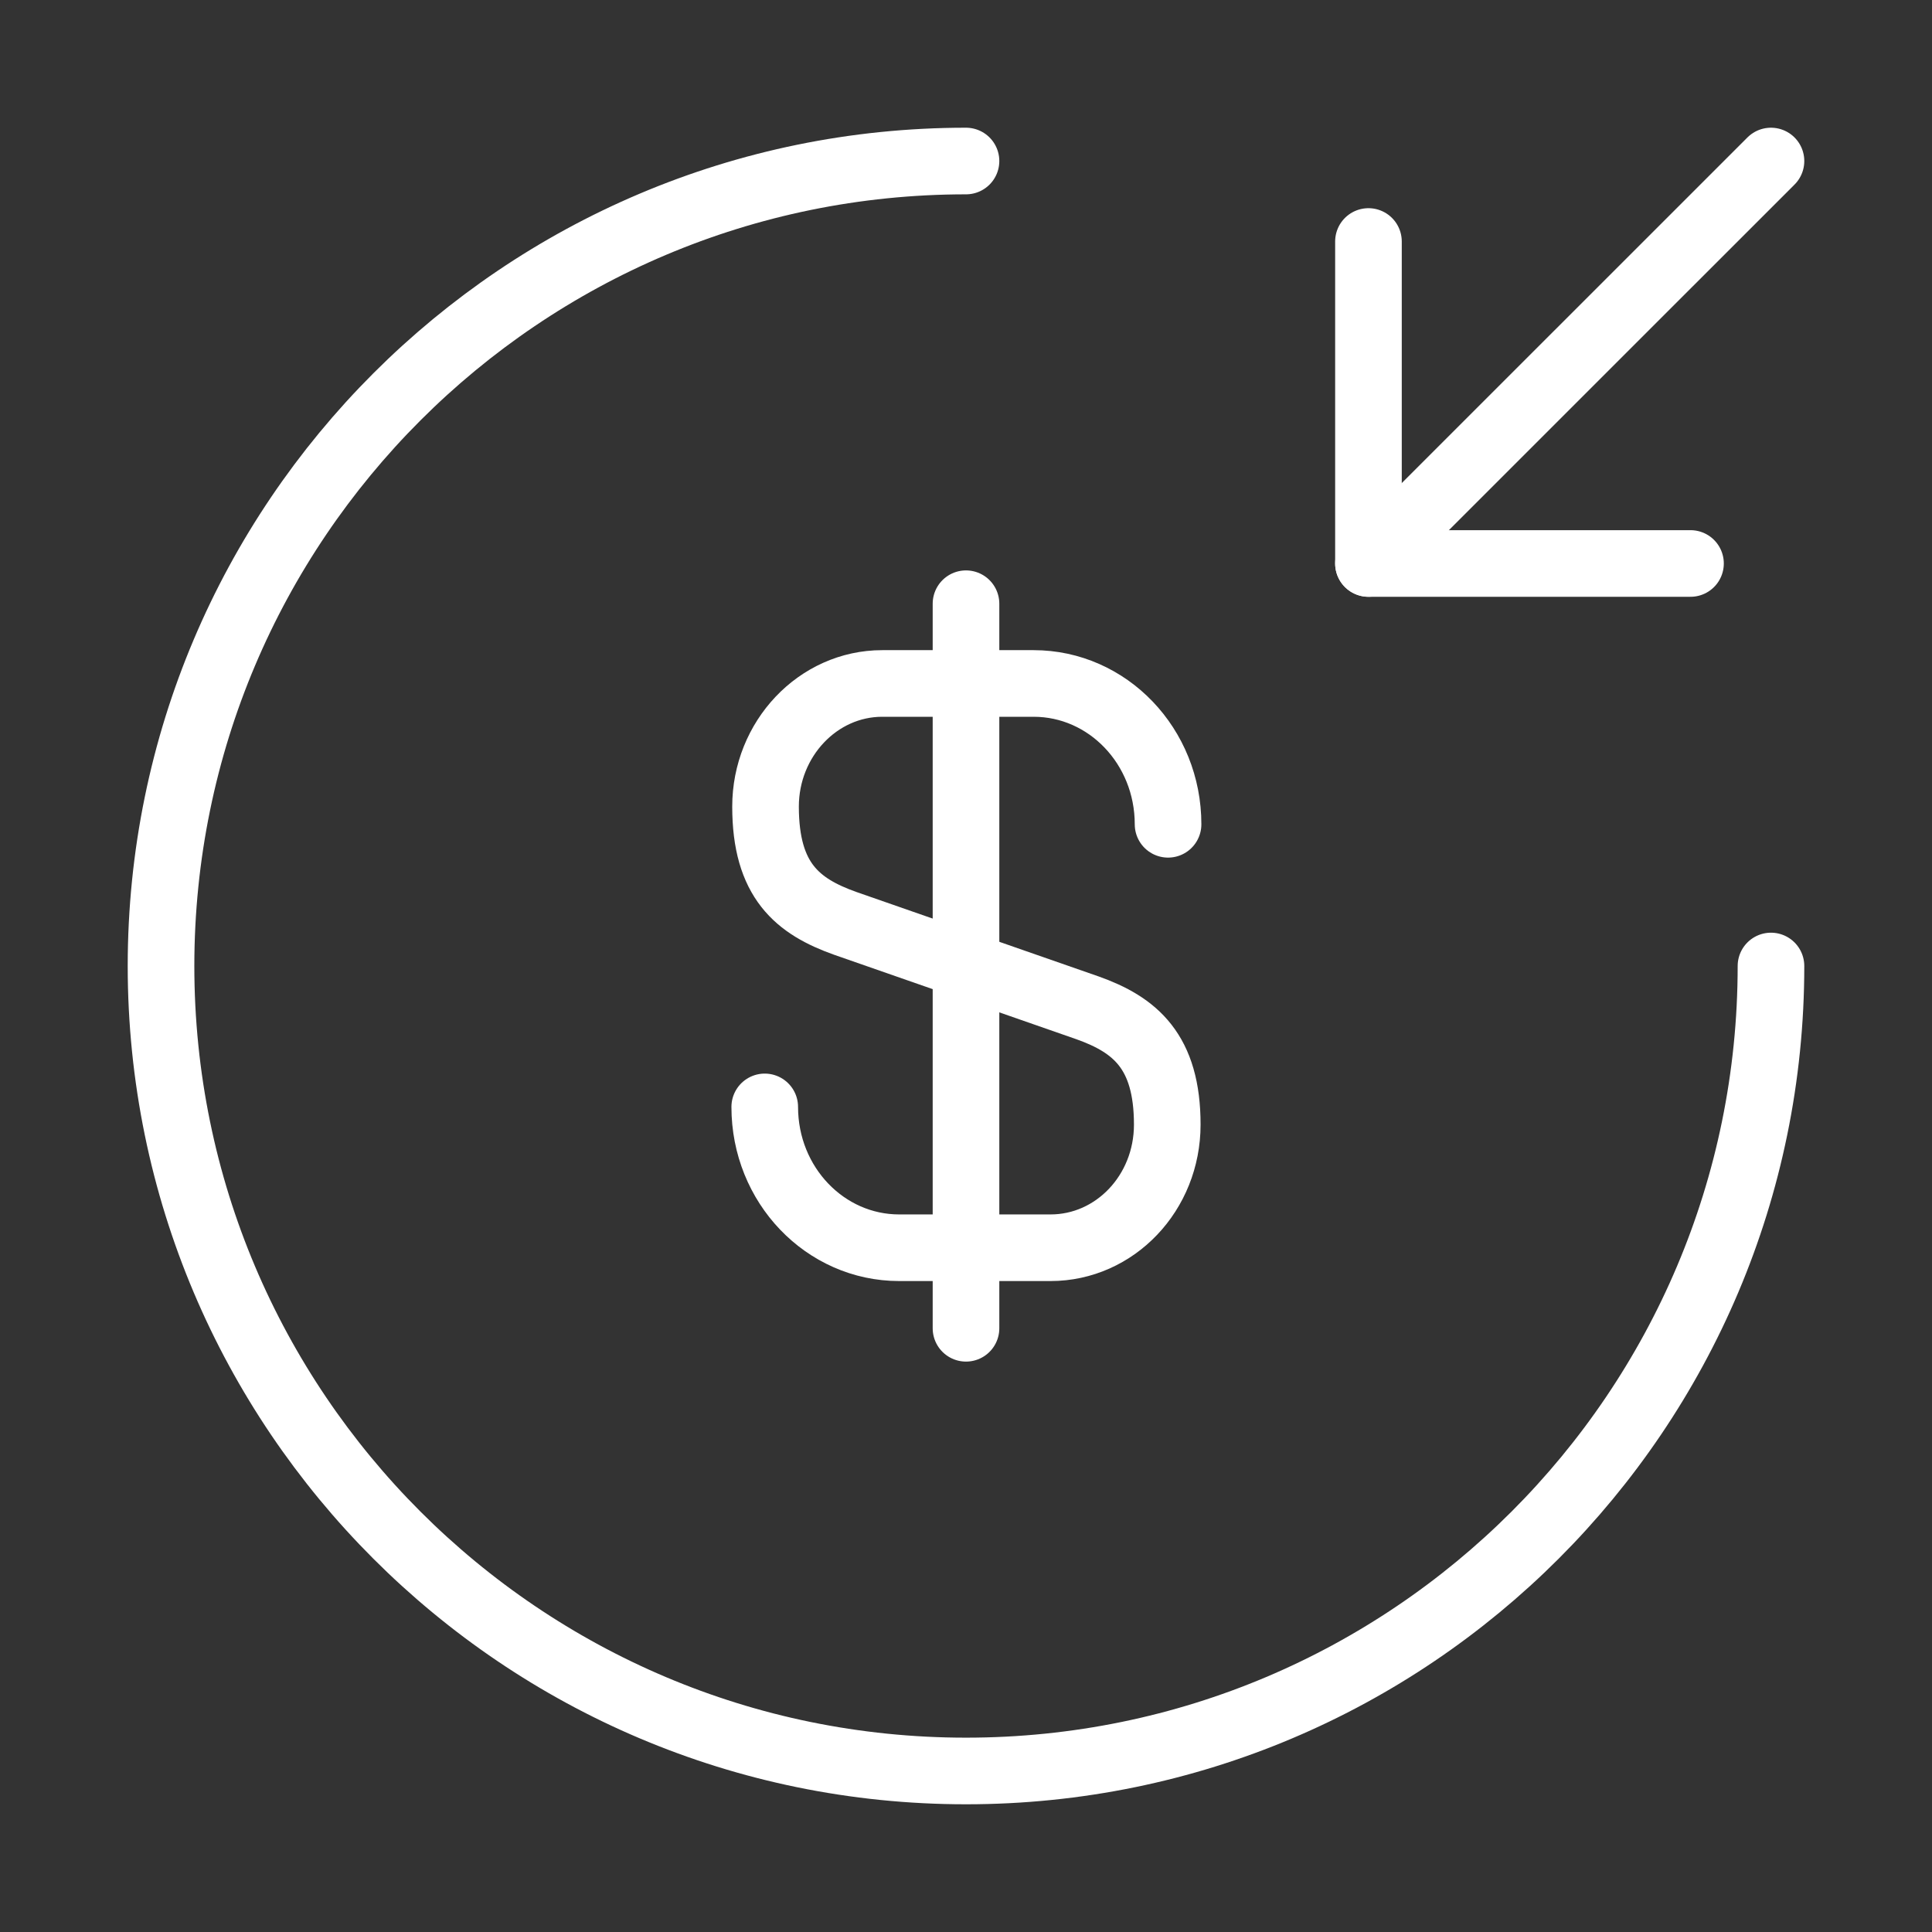
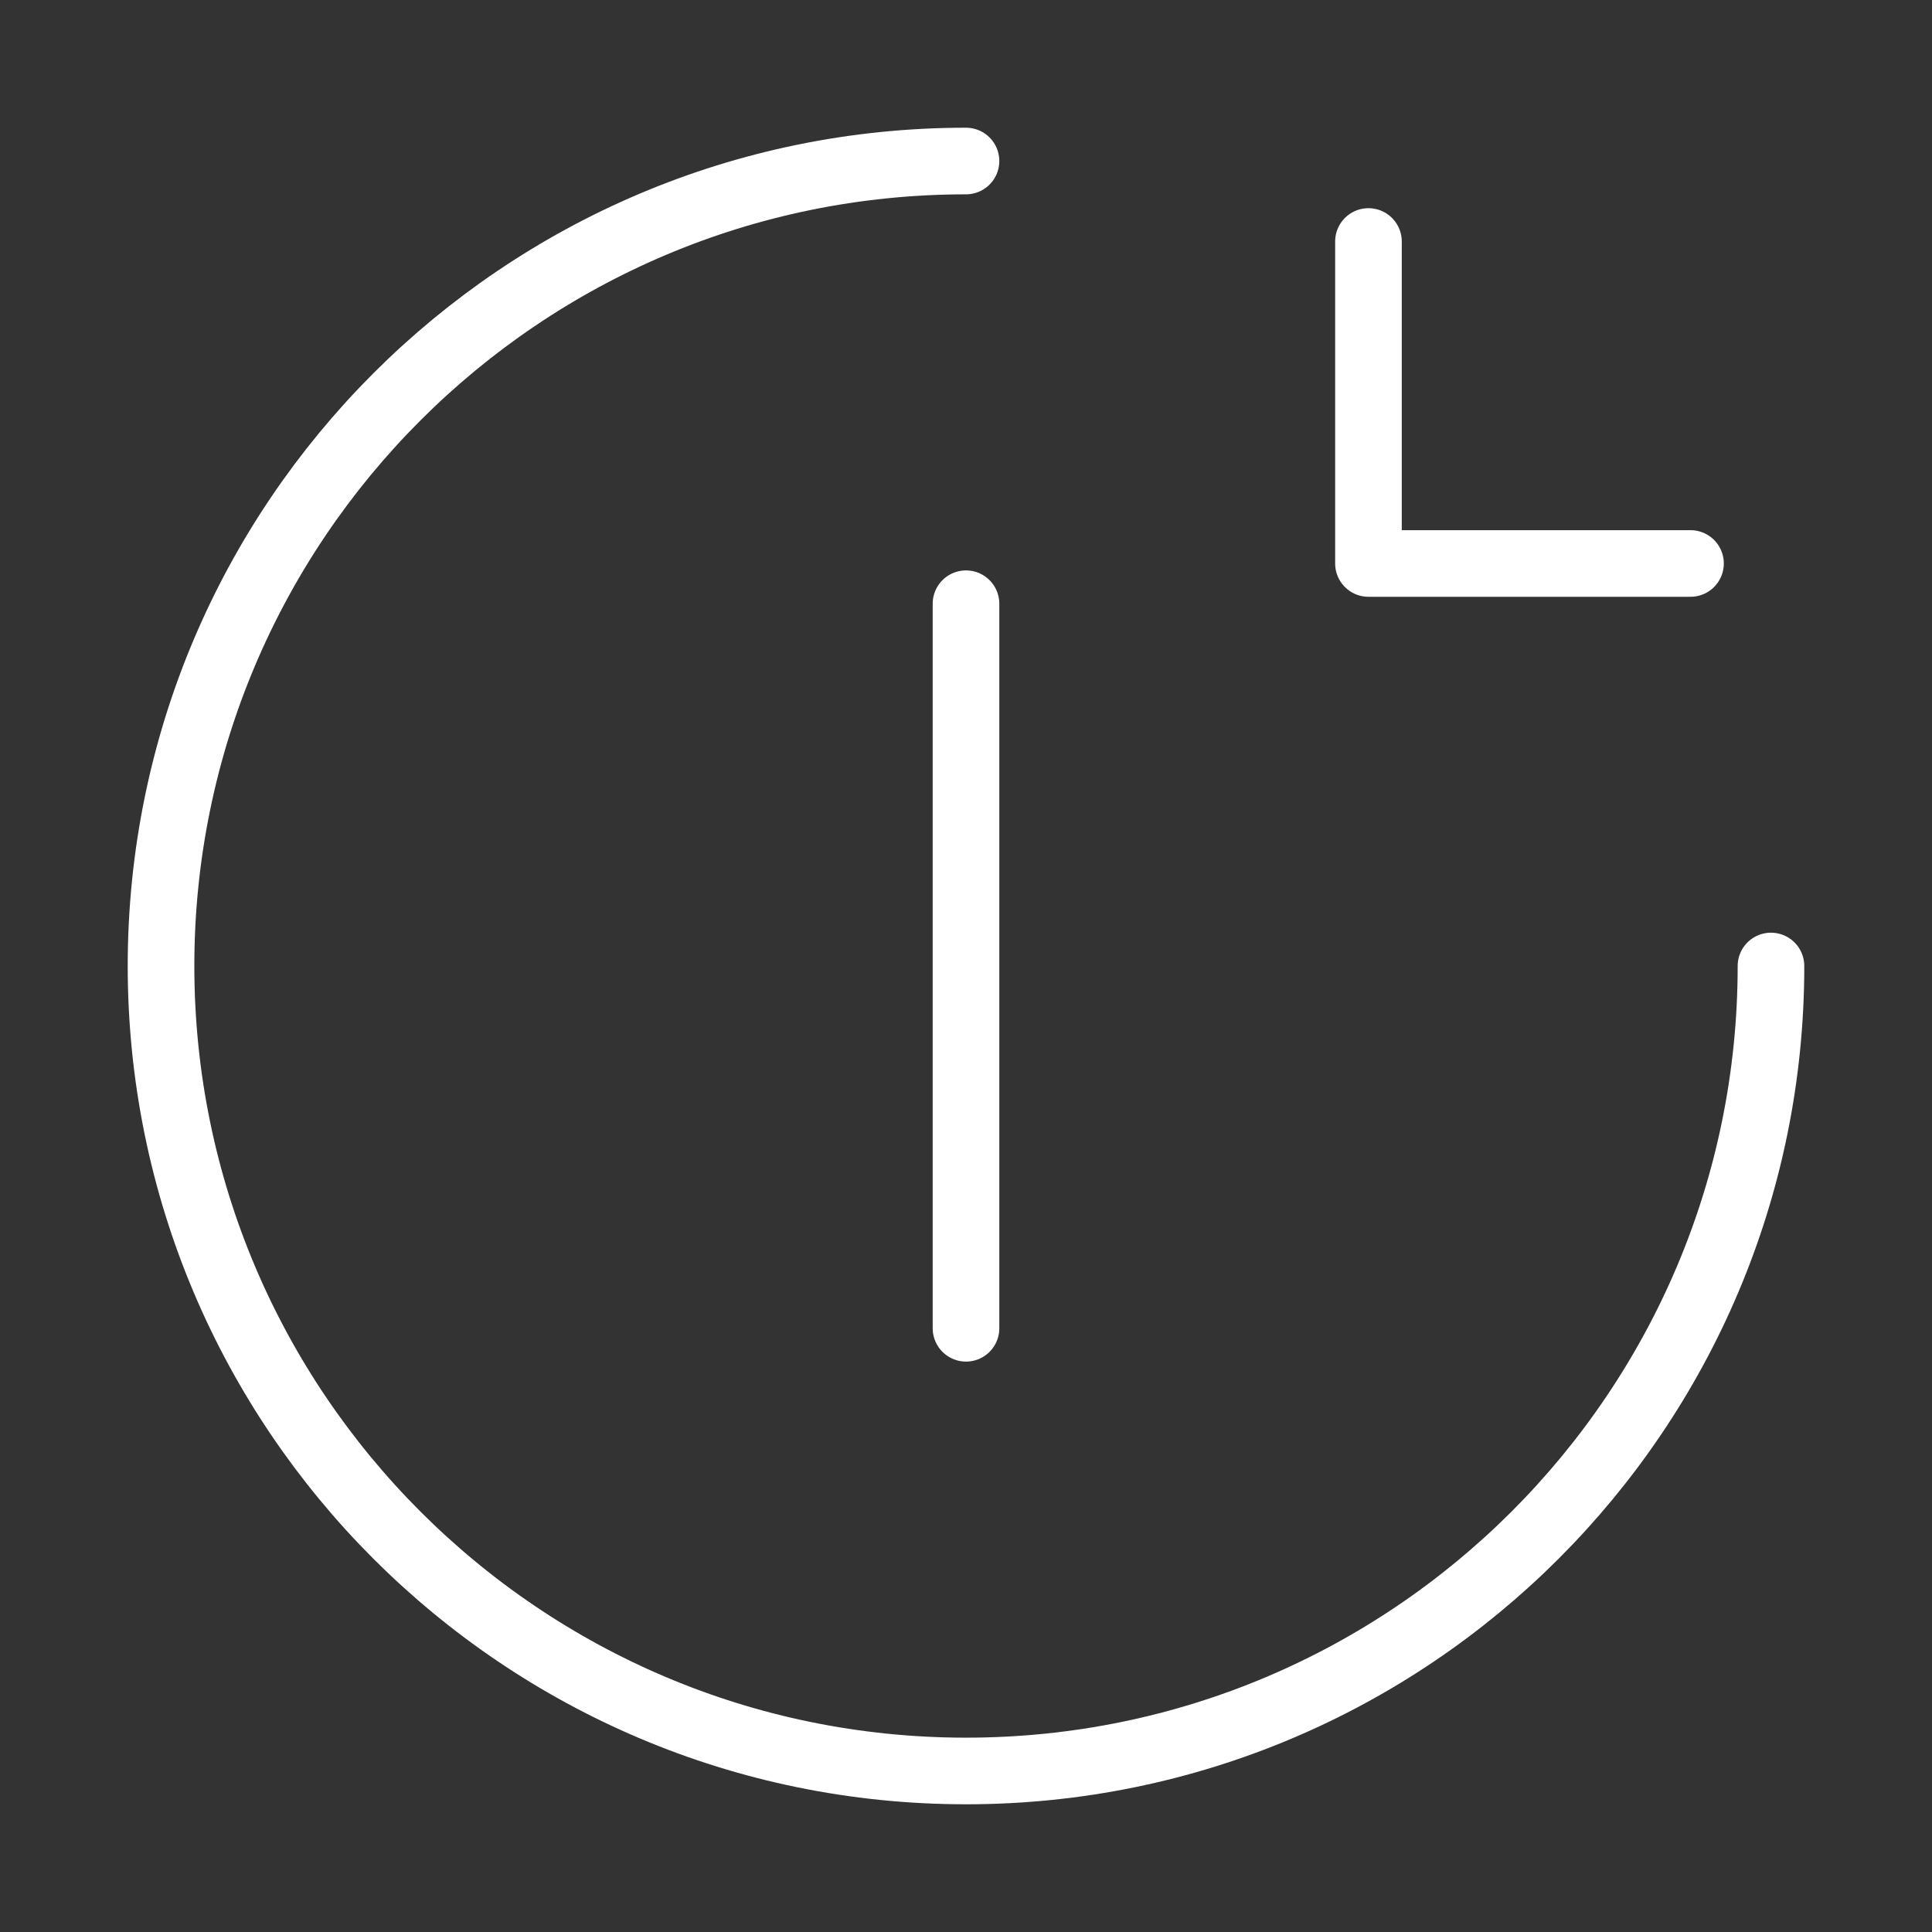
<svg xmlns="http://www.w3.org/2000/svg" width="29" height="29" viewBox="0 0 29 29" fill="none">
  <rect x="0" y="0" width="29" height="29" fill="#333333" stroke="none" />
-   <path d="M11.479 16.615C11.479 17.787 12.385 18.729 13.497 18.729H15.769C16.735 18.729 17.521 17.907 17.521 16.881C17.521 15.781 17.037 15.382 16.324 15.128L12.687 13.86C11.974 13.606 11.491 13.219 11.491 12.107C11.491 11.092 12.277 10.259 13.243 10.259H15.515C16.627 10.259 17.533 11.201 17.533 12.373" stroke="white" stroke-linecap="round" stroke-linejoin="round" />
  <path d="M14.5 9.062V19.938" stroke="white" stroke-linecap="round" stroke-linejoin="round" />
  <path d="M26.583 14.5C26.583 21.17 21.17 26.583 14.5 26.583C7.83 26.583 2.417 21.17 2.417 14.5C2.417 7.83 7.83 2.417 14.5 2.417" stroke="white" stroke-linecap="round" stroke-linejoin="round" />
  <path d="M20.541 3.625V8.458H25.375" stroke="white" stroke-linecap="round" stroke-linejoin="round" />
-   <path d="M26.583 2.417L20.541 8.458" stroke="white" stroke-linecap="round" stroke-linejoin="round" />
</svg>